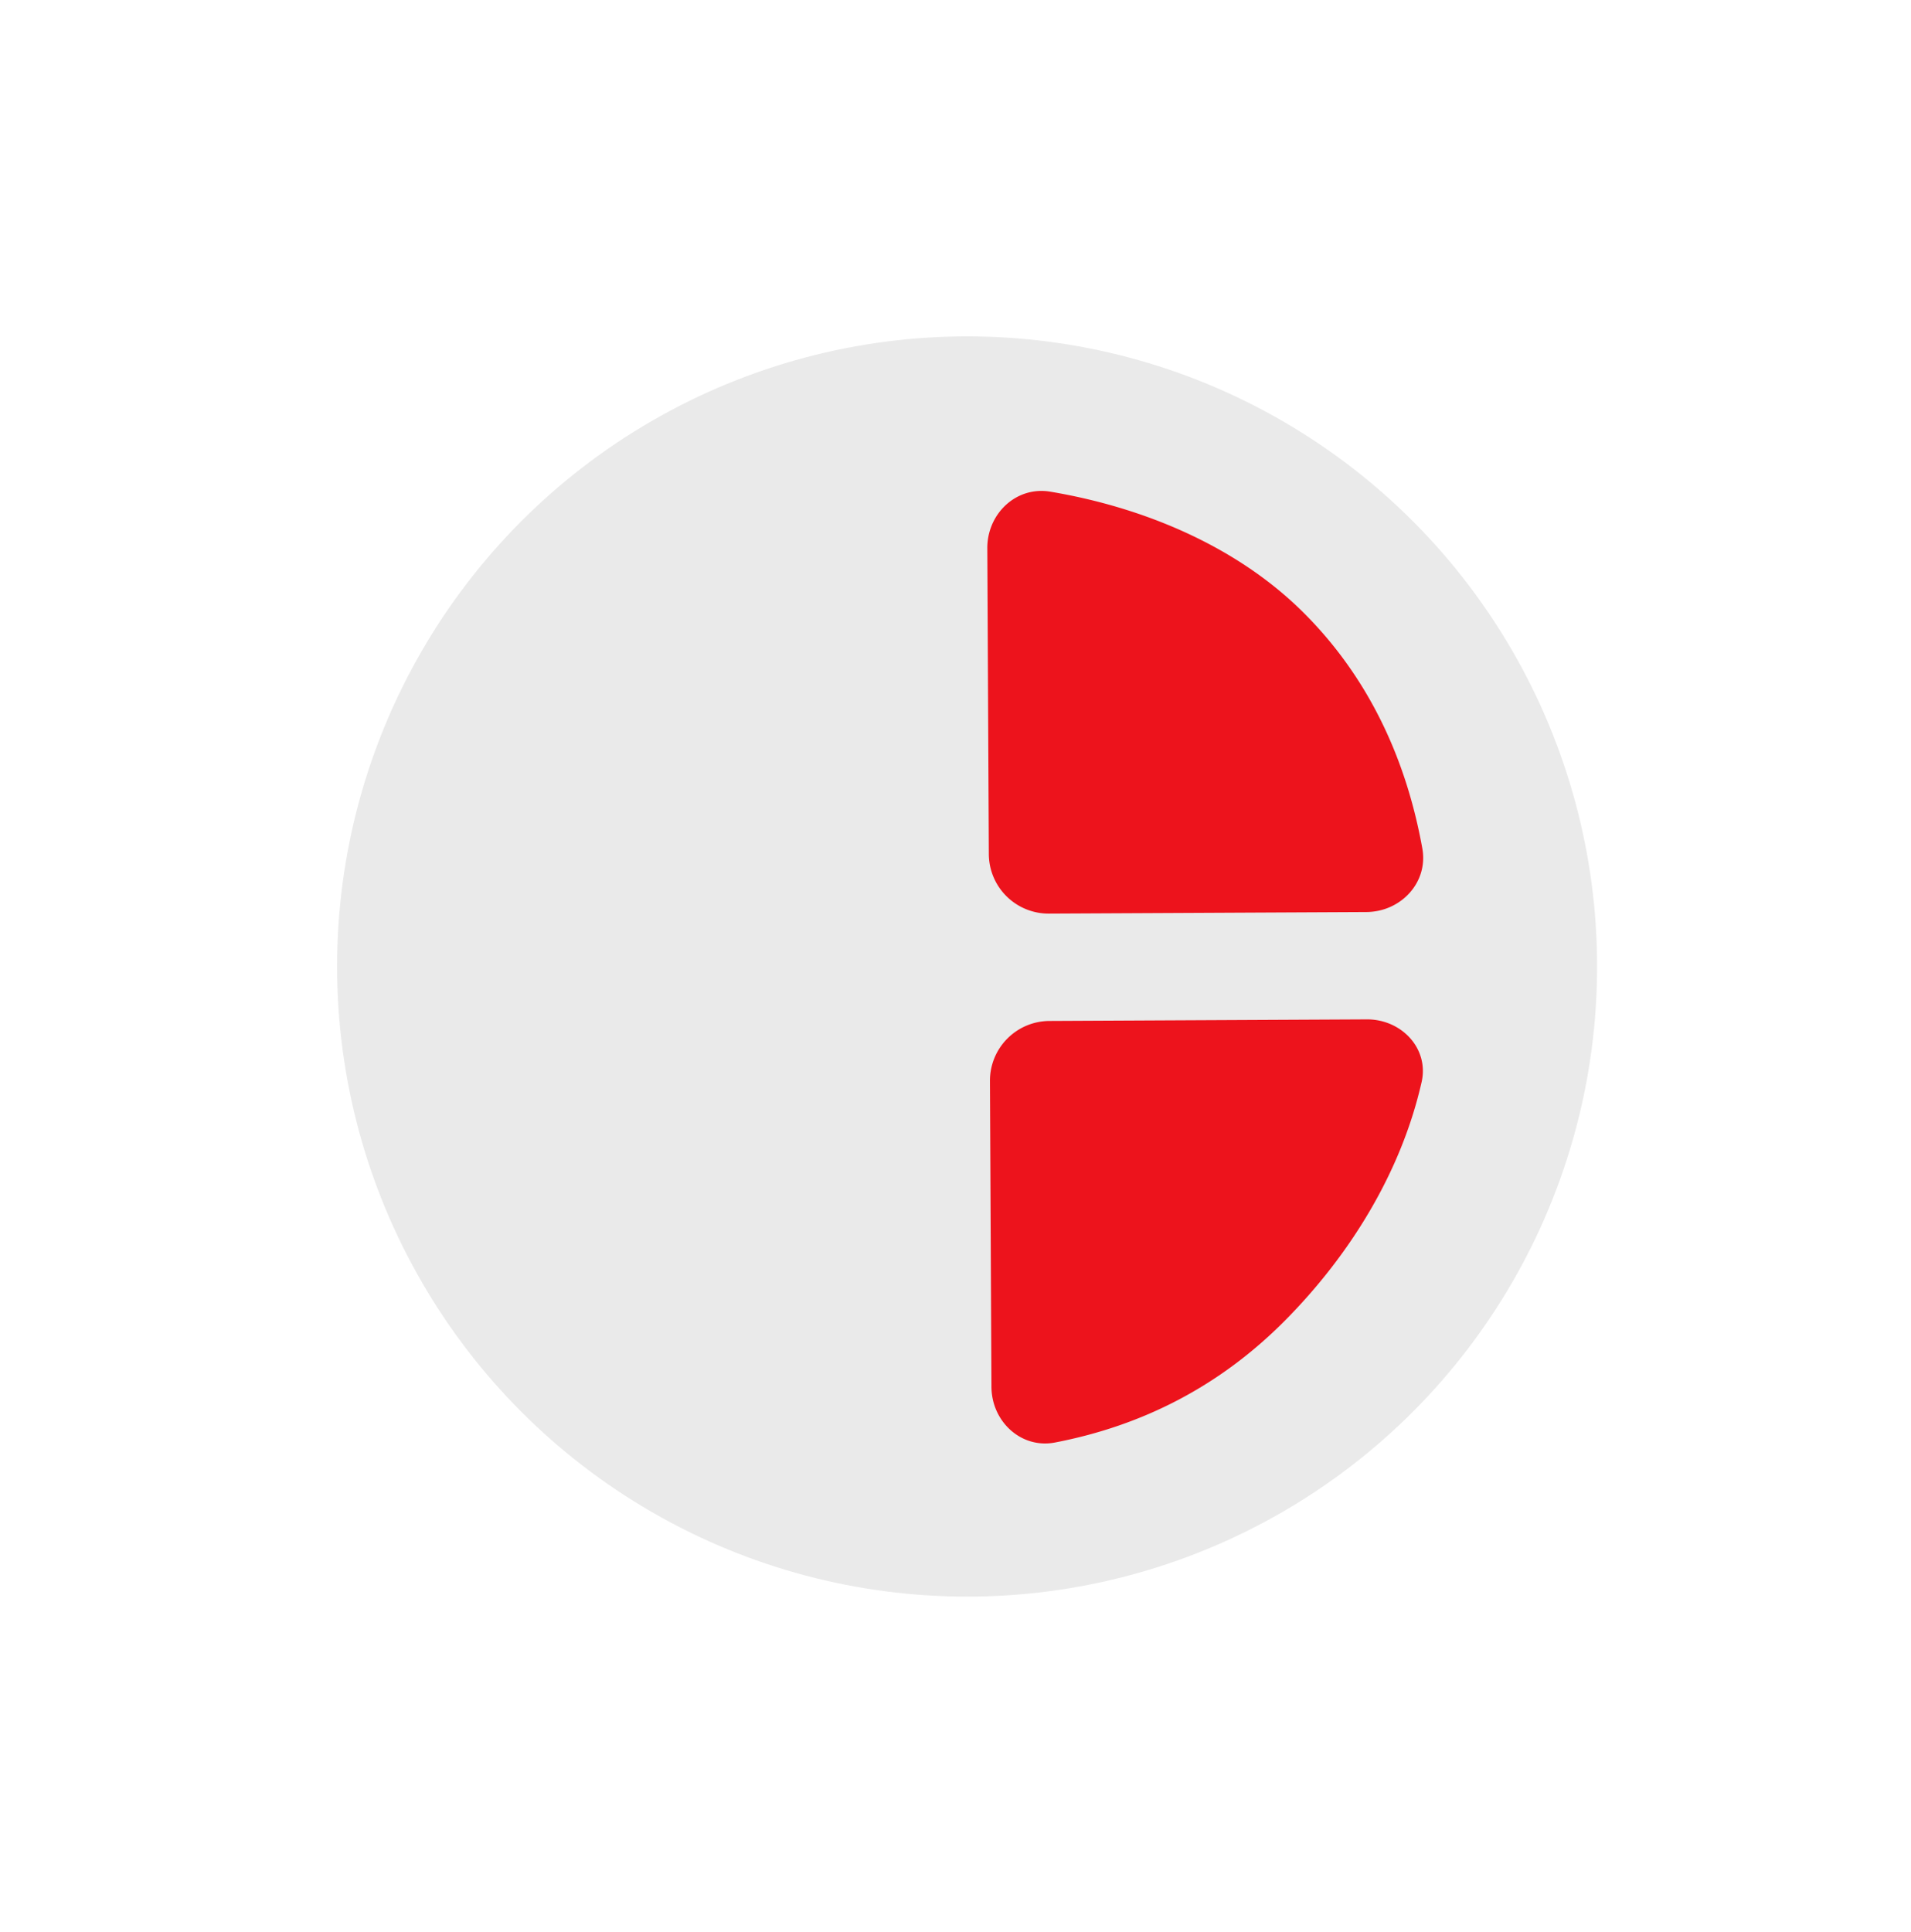
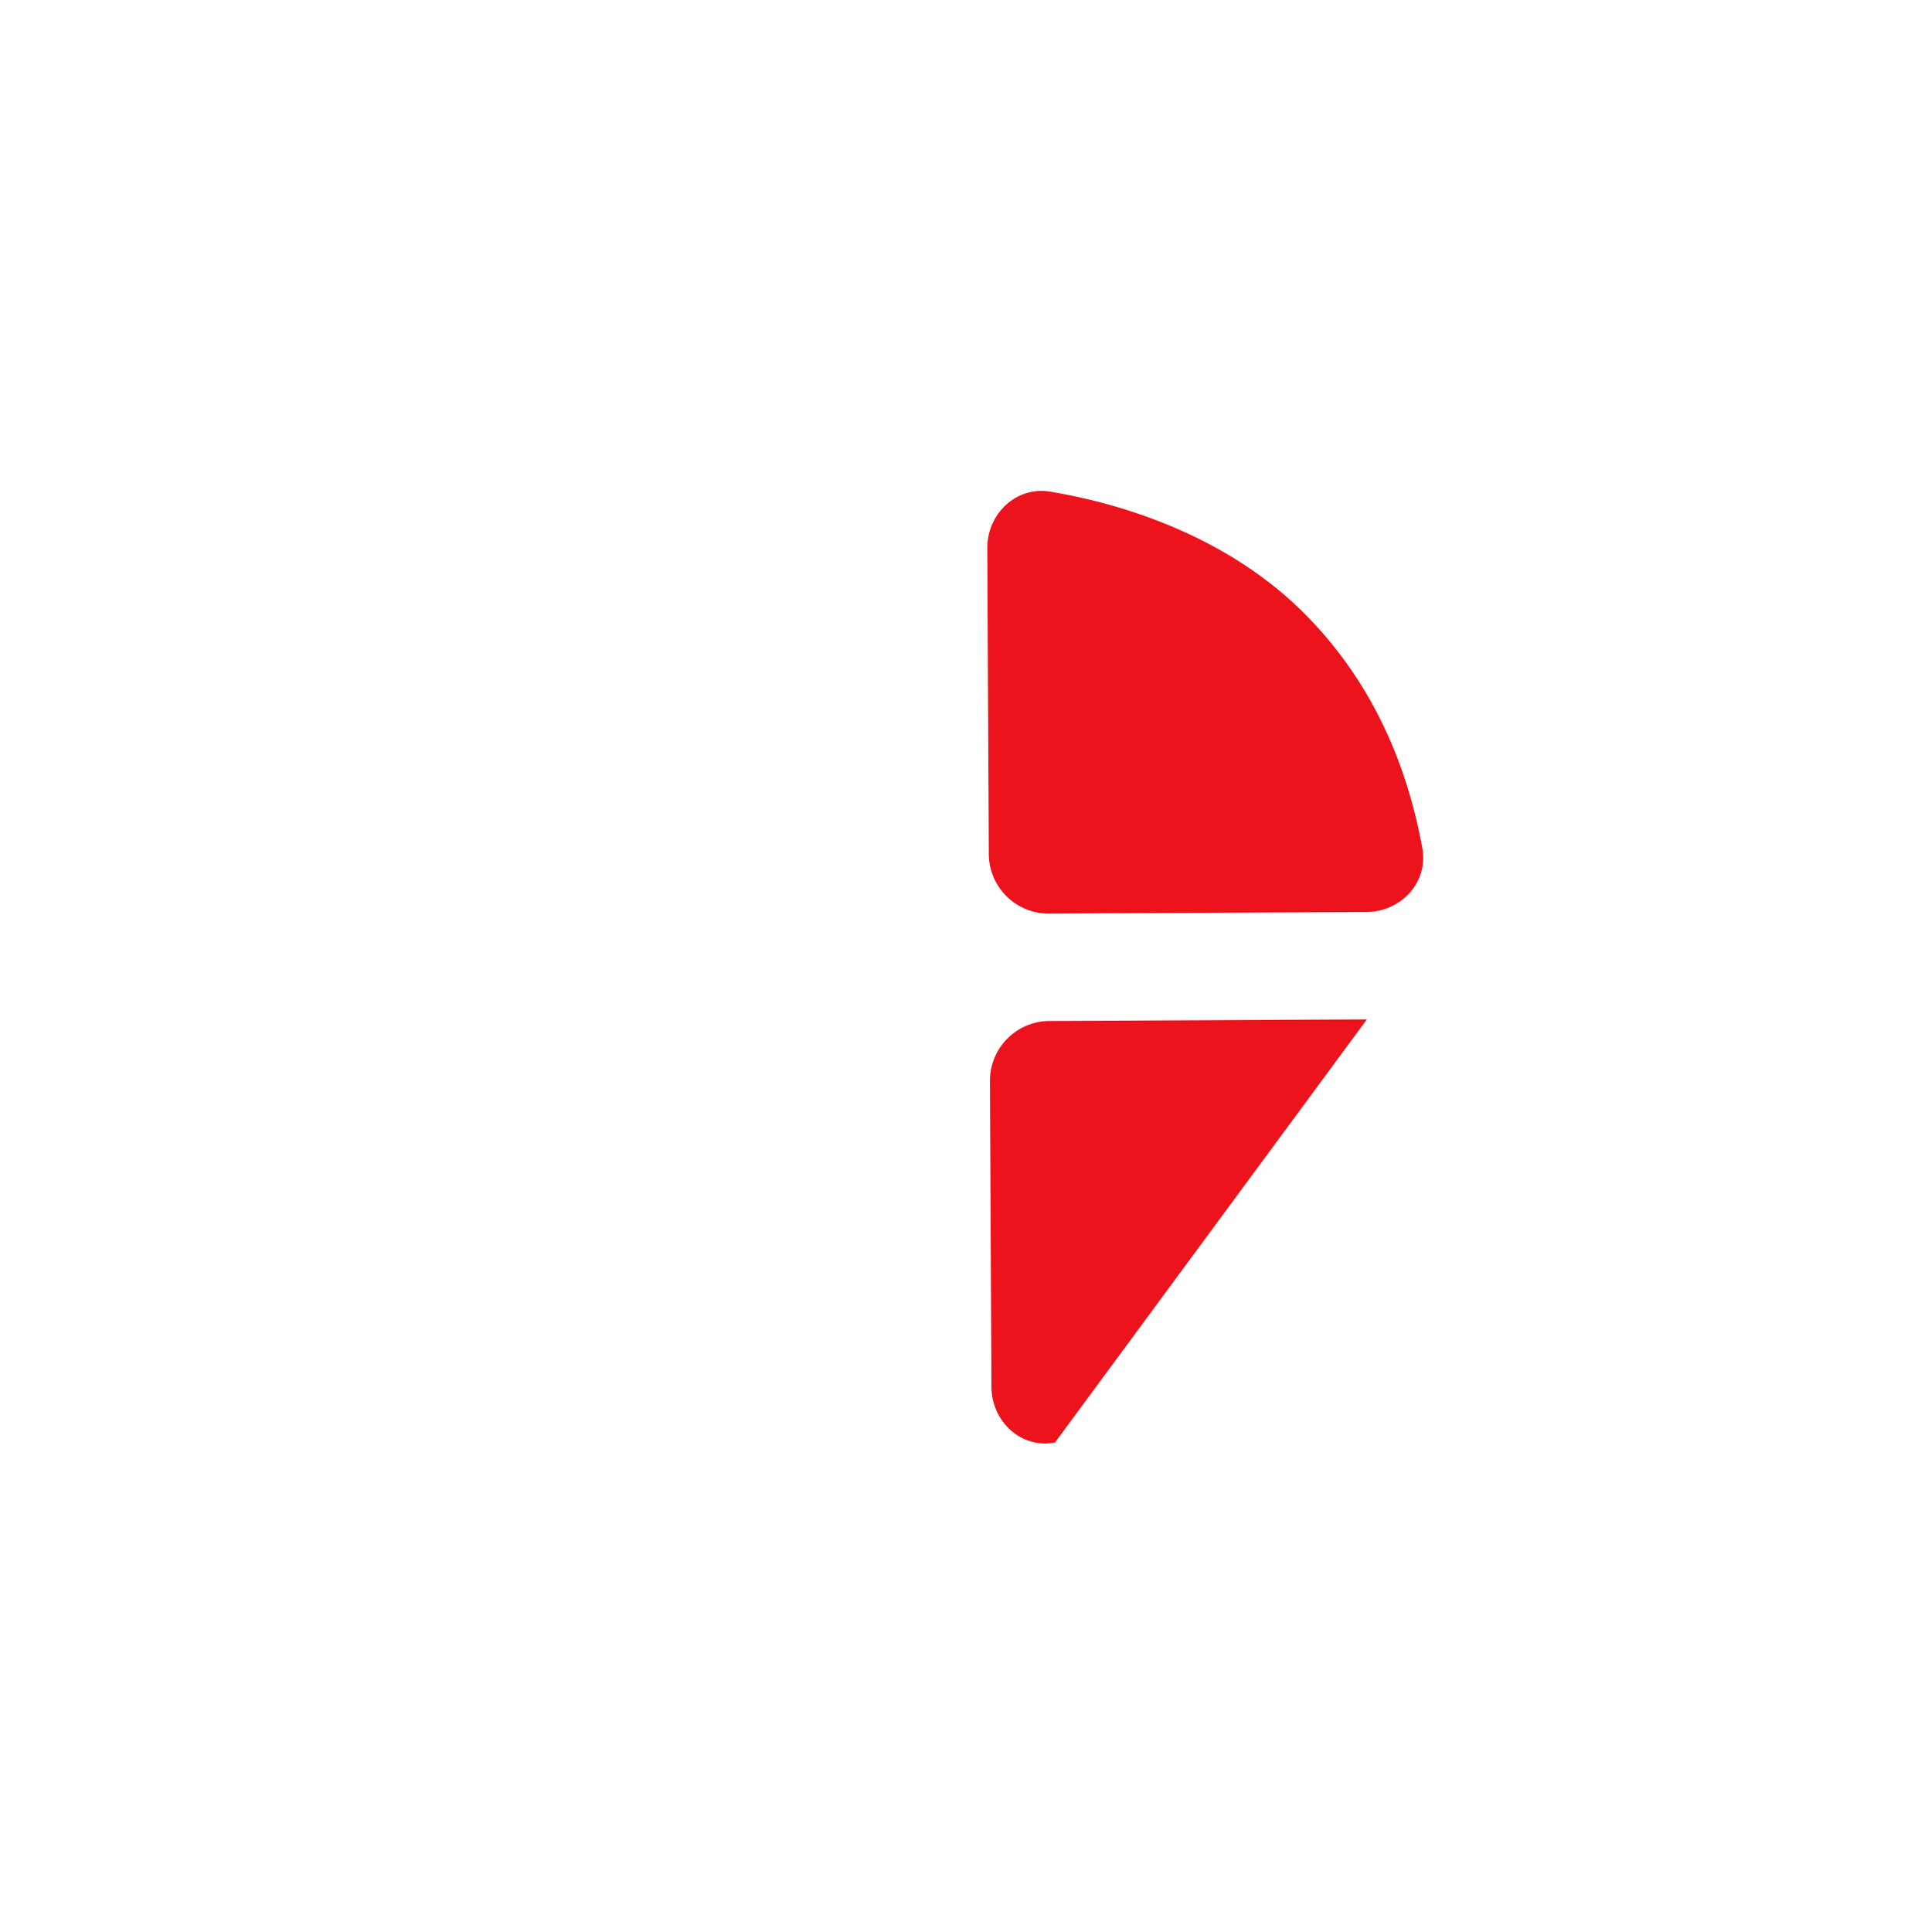
<svg xmlns="http://www.w3.org/2000/svg" width="91" height="92" fill="none">
-   <circle cx="46.052" cy="46.015" r="30" fill="#EAEAEA" />
-   <path d="M47.015 26.103c-.008-1.644 1.379-2.967 3-2.694 4.462.75 8.864 2.599 12.015 5.717 3.136 3.103 4.933 7.009 5.7 11.269.291 1.618-1.021 3.019-2.666 3.027l-15.116.075a2.847 2.847 0 0 1-2.861-2.833l-.072-14.561zM50.237 68.678c-1.615.31-3.017-1.004-3.025-2.648l-.072-14.561a2.847 2.847 0 0 1 2.833-2.861l15.117-.075c1.644-.008 2.97 1.384 2.605 2.988-.97 4.273-3.39 8.206-6.498 11.343-3.1 3.127-6.788 5.012-10.96 5.814z" fill="#ED131C" />
+   <path d="M47.015 26.103c-.008-1.644 1.379-2.967 3-2.694 4.462.75 8.864 2.599 12.015 5.717 3.136 3.103 4.933 7.009 5.7 11.269.291 1.618-1.021 3.019-2.666 3.027l-15.116.075a2.847 2.847 0 0 1-2.861-2.833l-.072-14.561zM50.237 68.678c-1.615.31-3.017-1.004-3.025-2.648l-.072-14.561a2.847 2.847 0 0 1 2.833-2.861l15.117-.075z" fill="#ED131C" />
</svg>